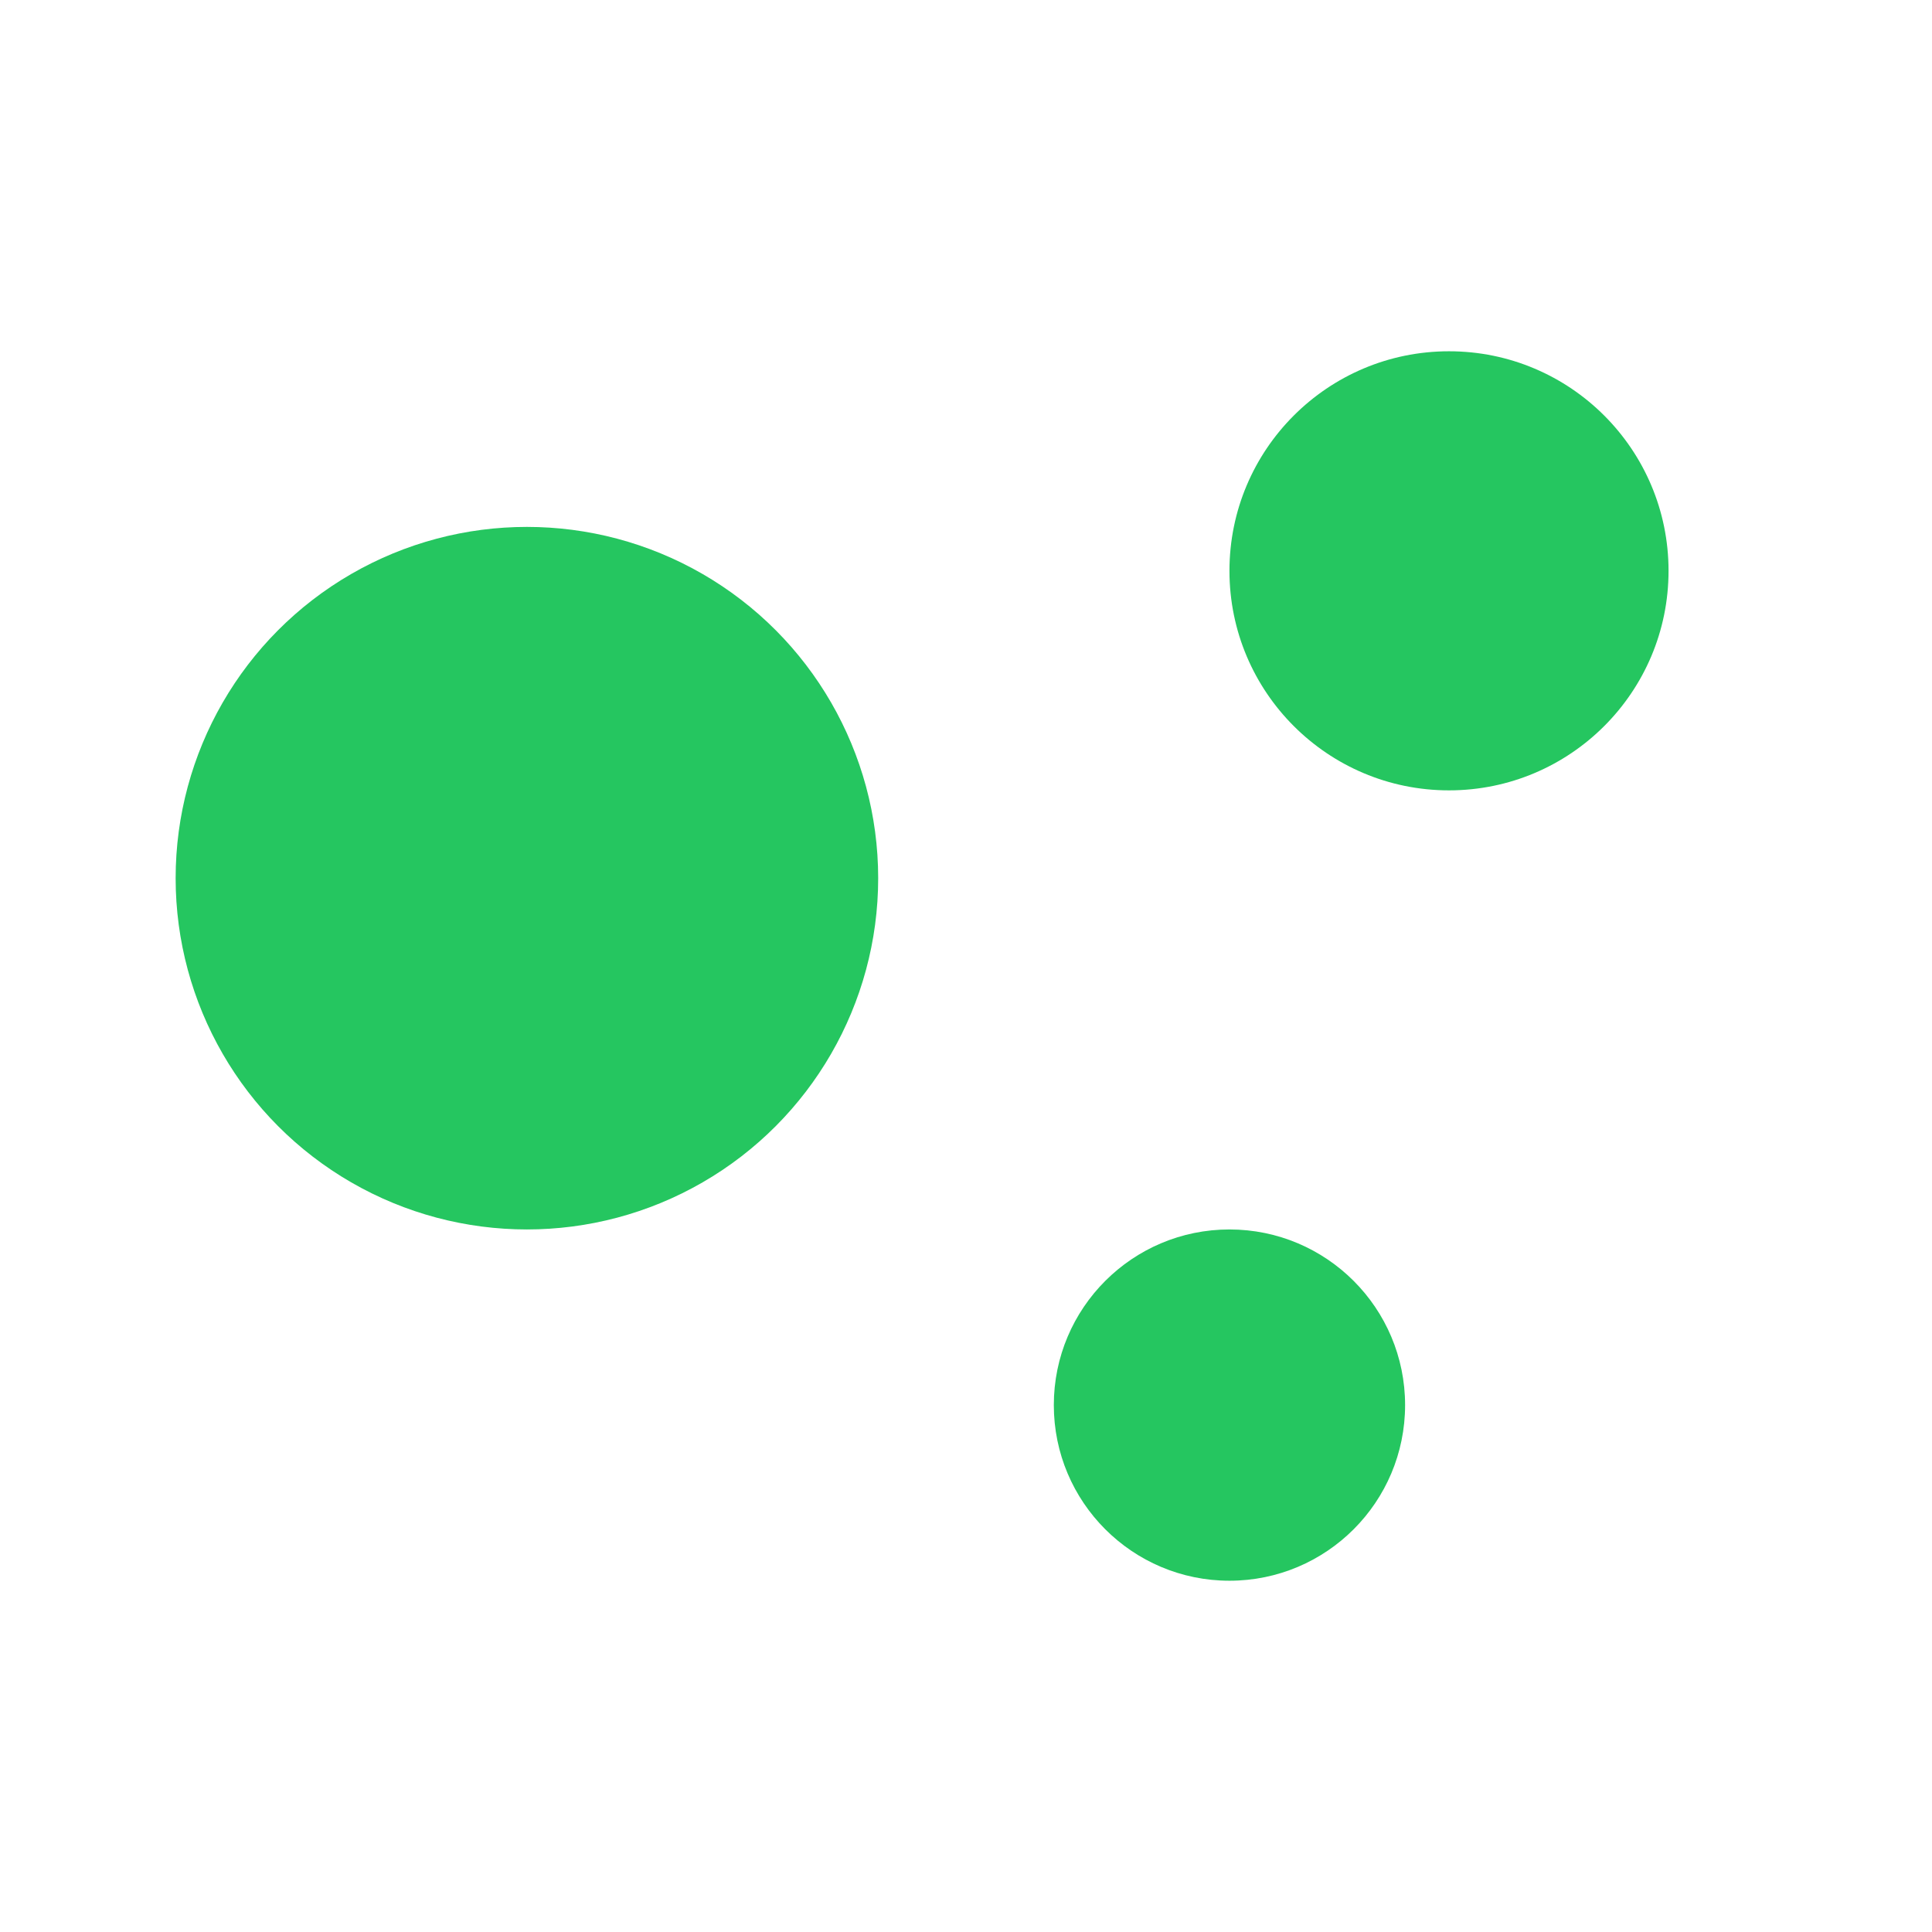
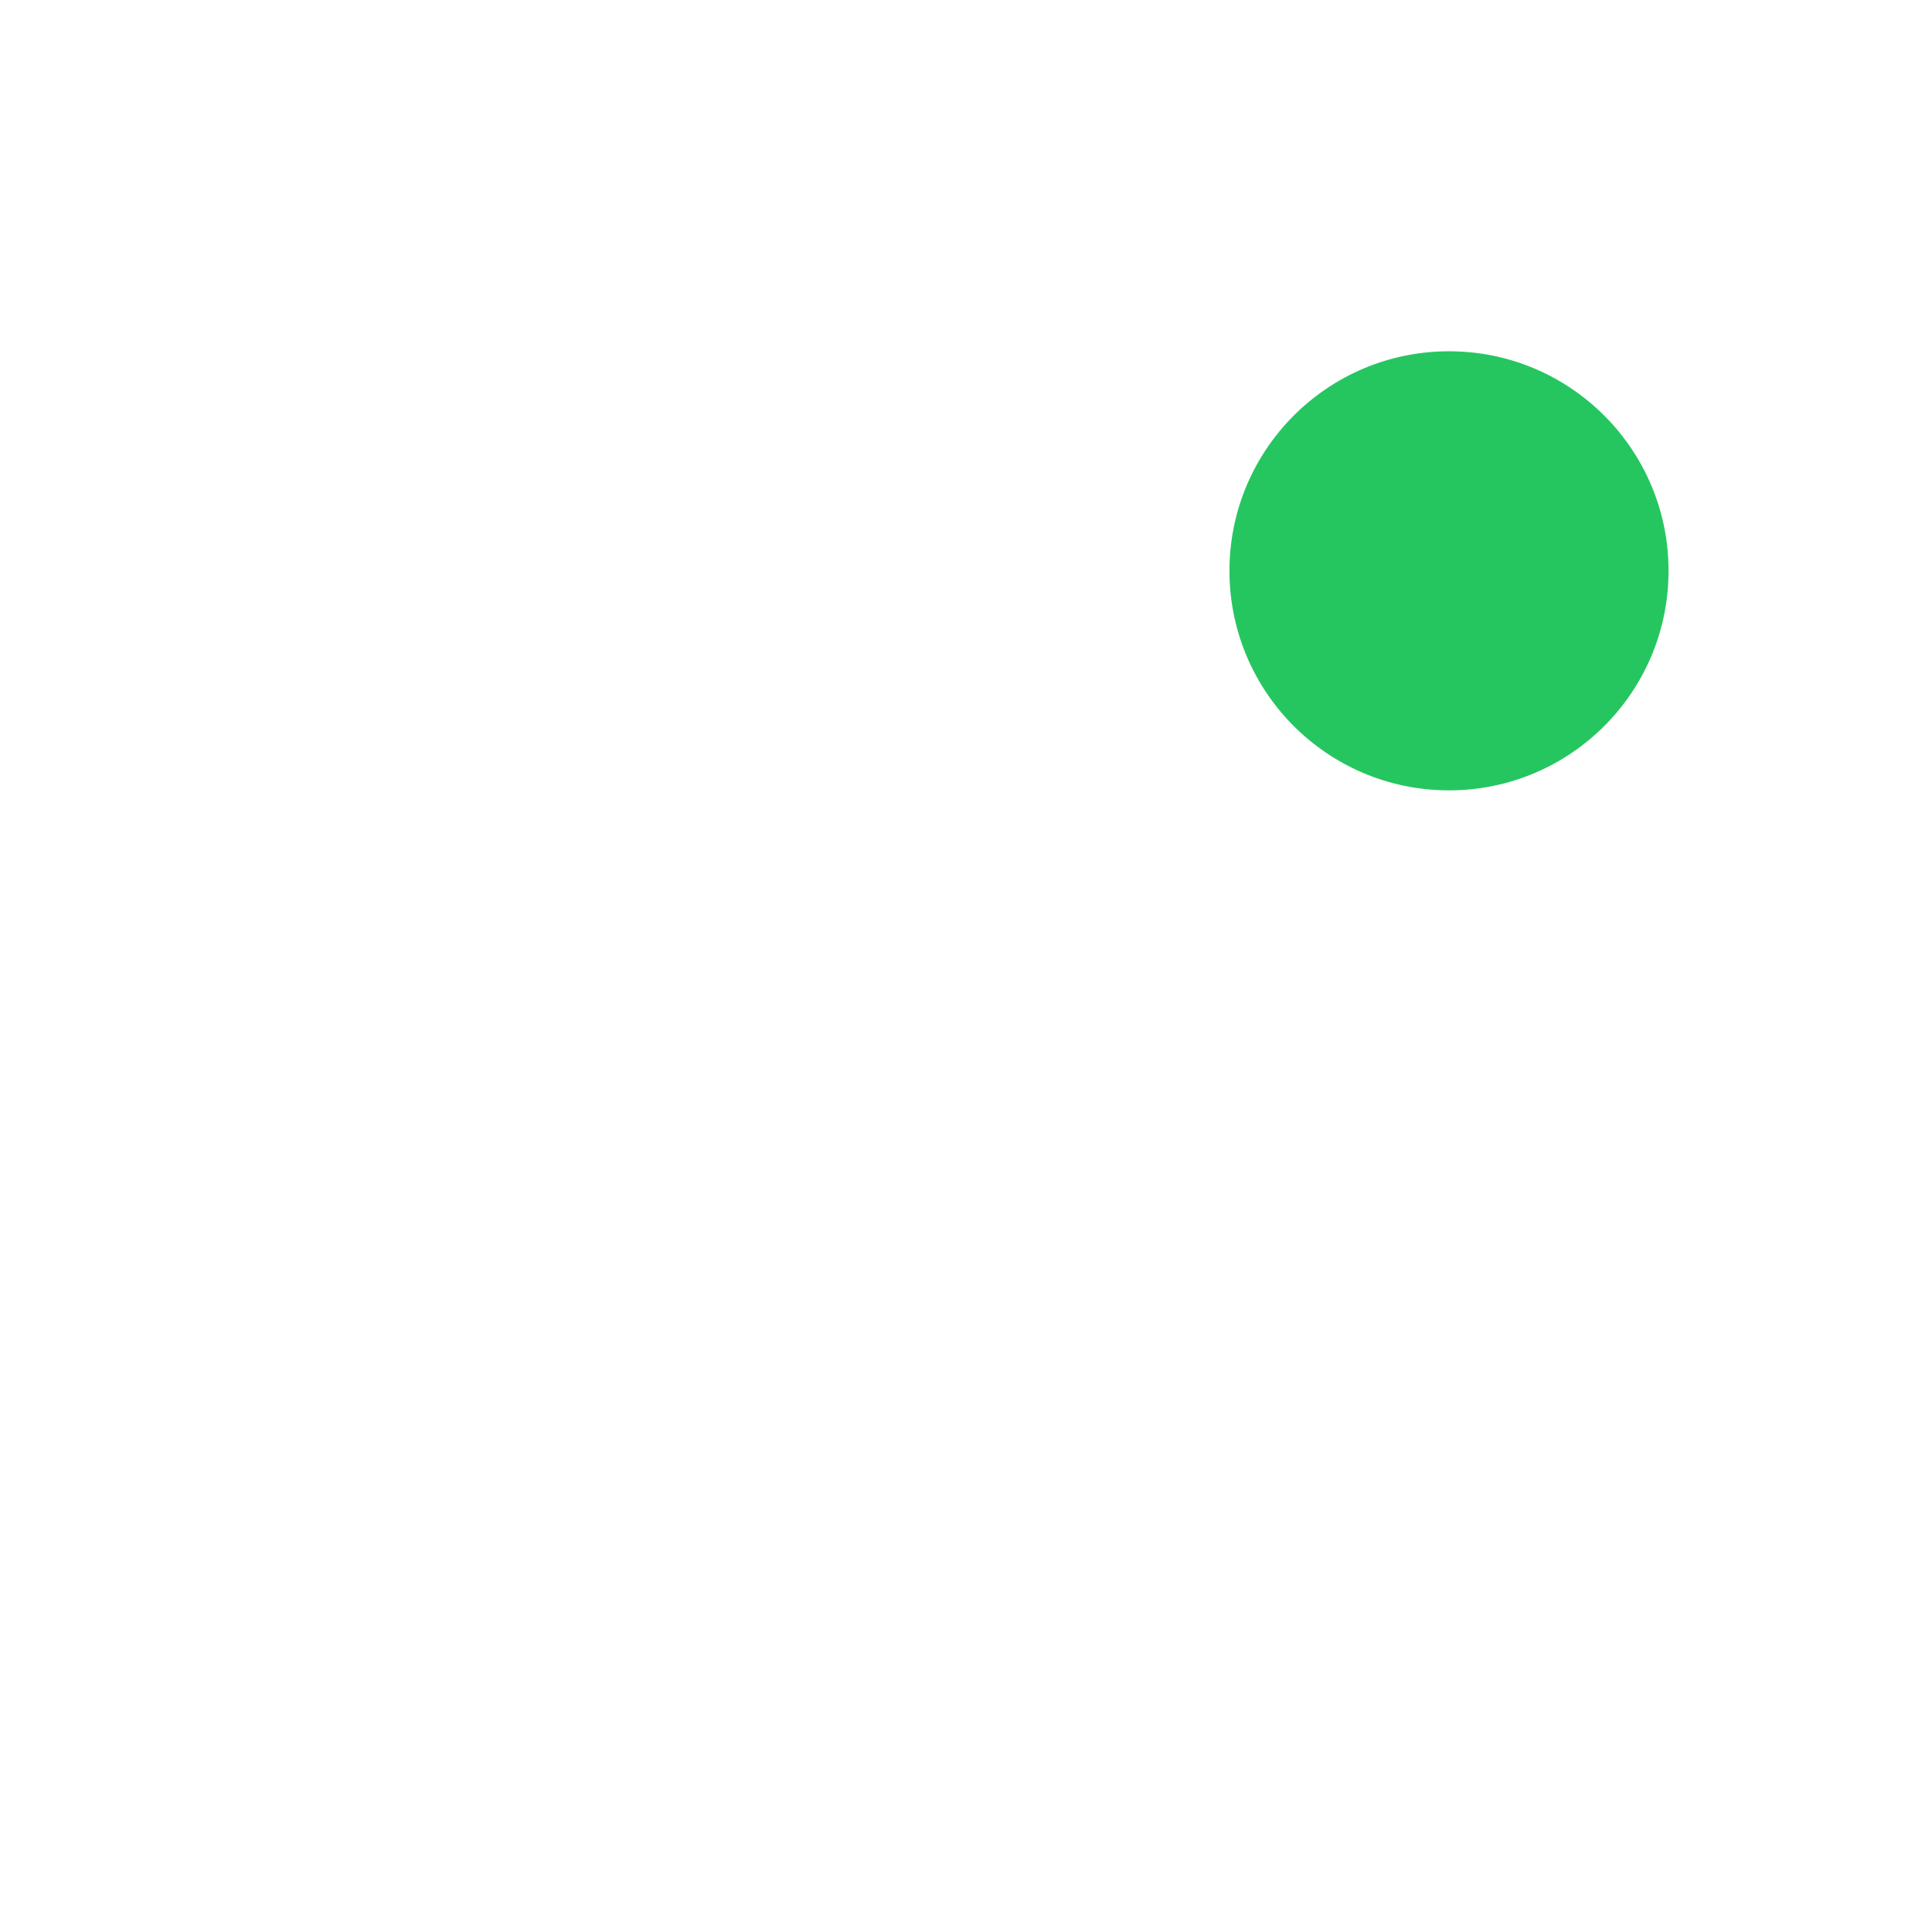
<svg xmlns="http://www.w3.org/2000/svg" width="22" height="22" viewBox="0 0 22 22" fill="none">
-   <circle cx="14" cy="16" r="2" fill="#25C660" />
  <circle cx="16.5" cy="6.5" r="2.5" fill="#25C660" />
-   <circle cx="6" cy="10" r="4" fill="#25C660" />
</svg>